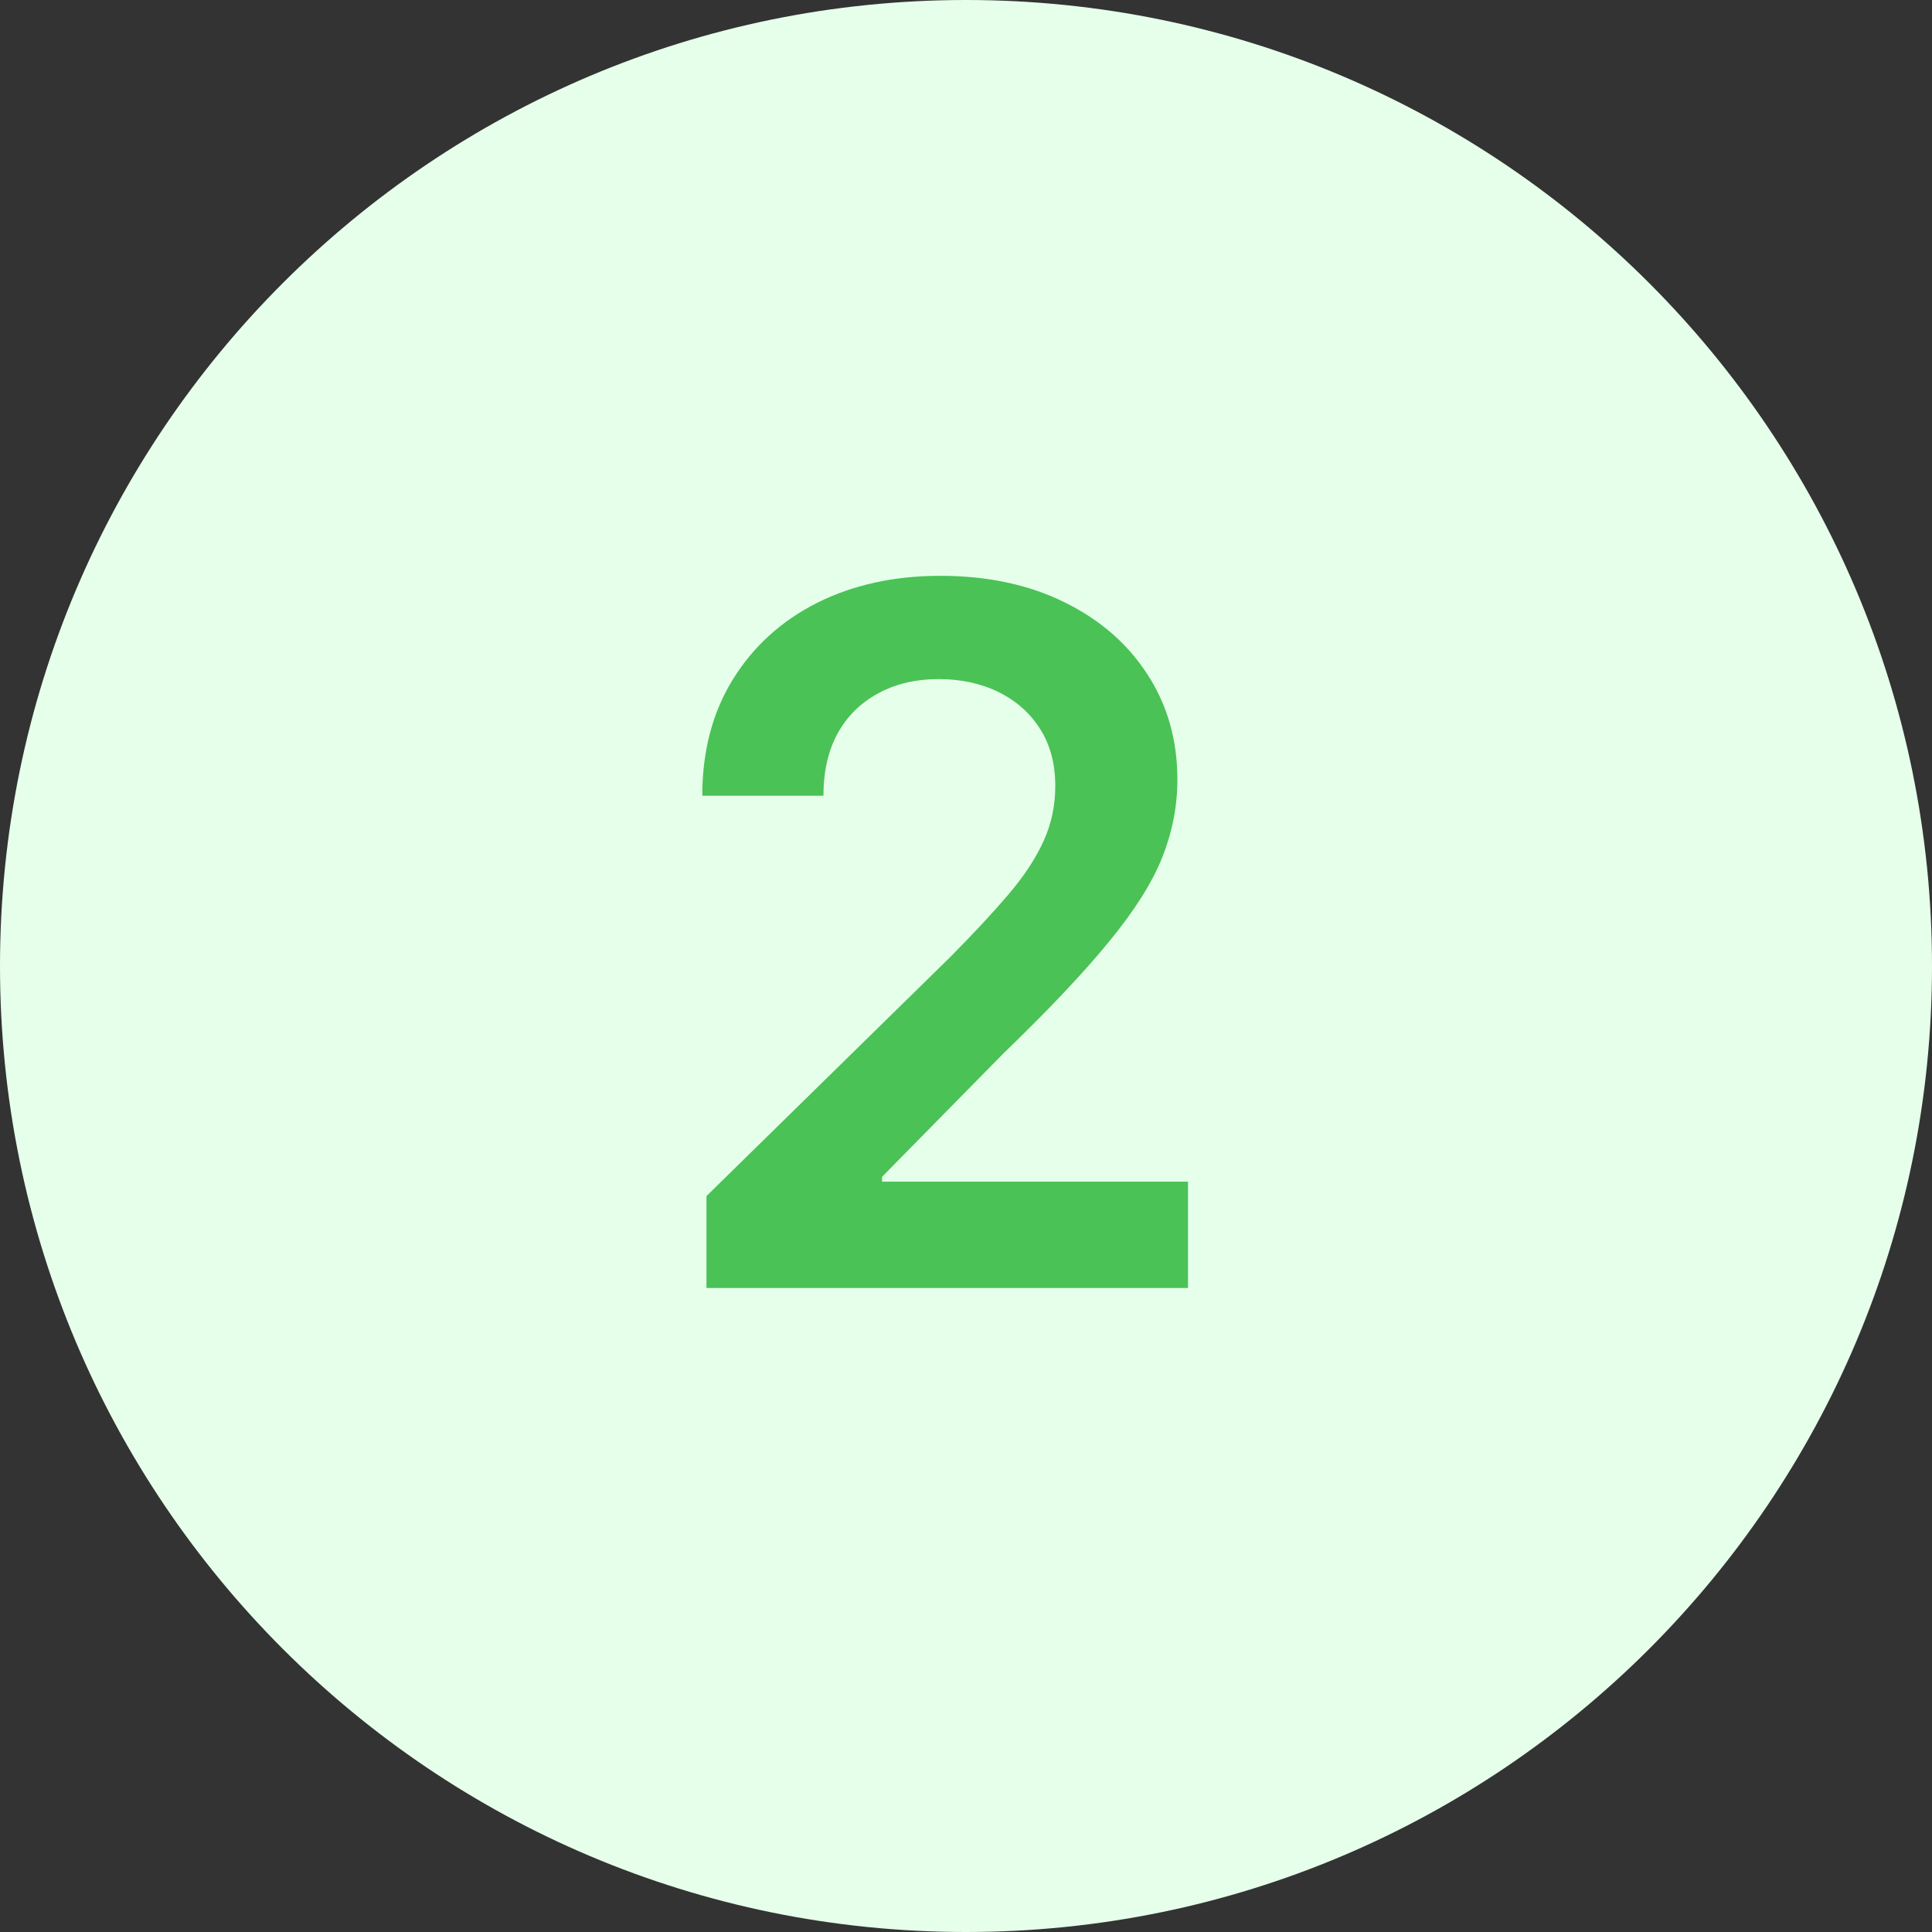
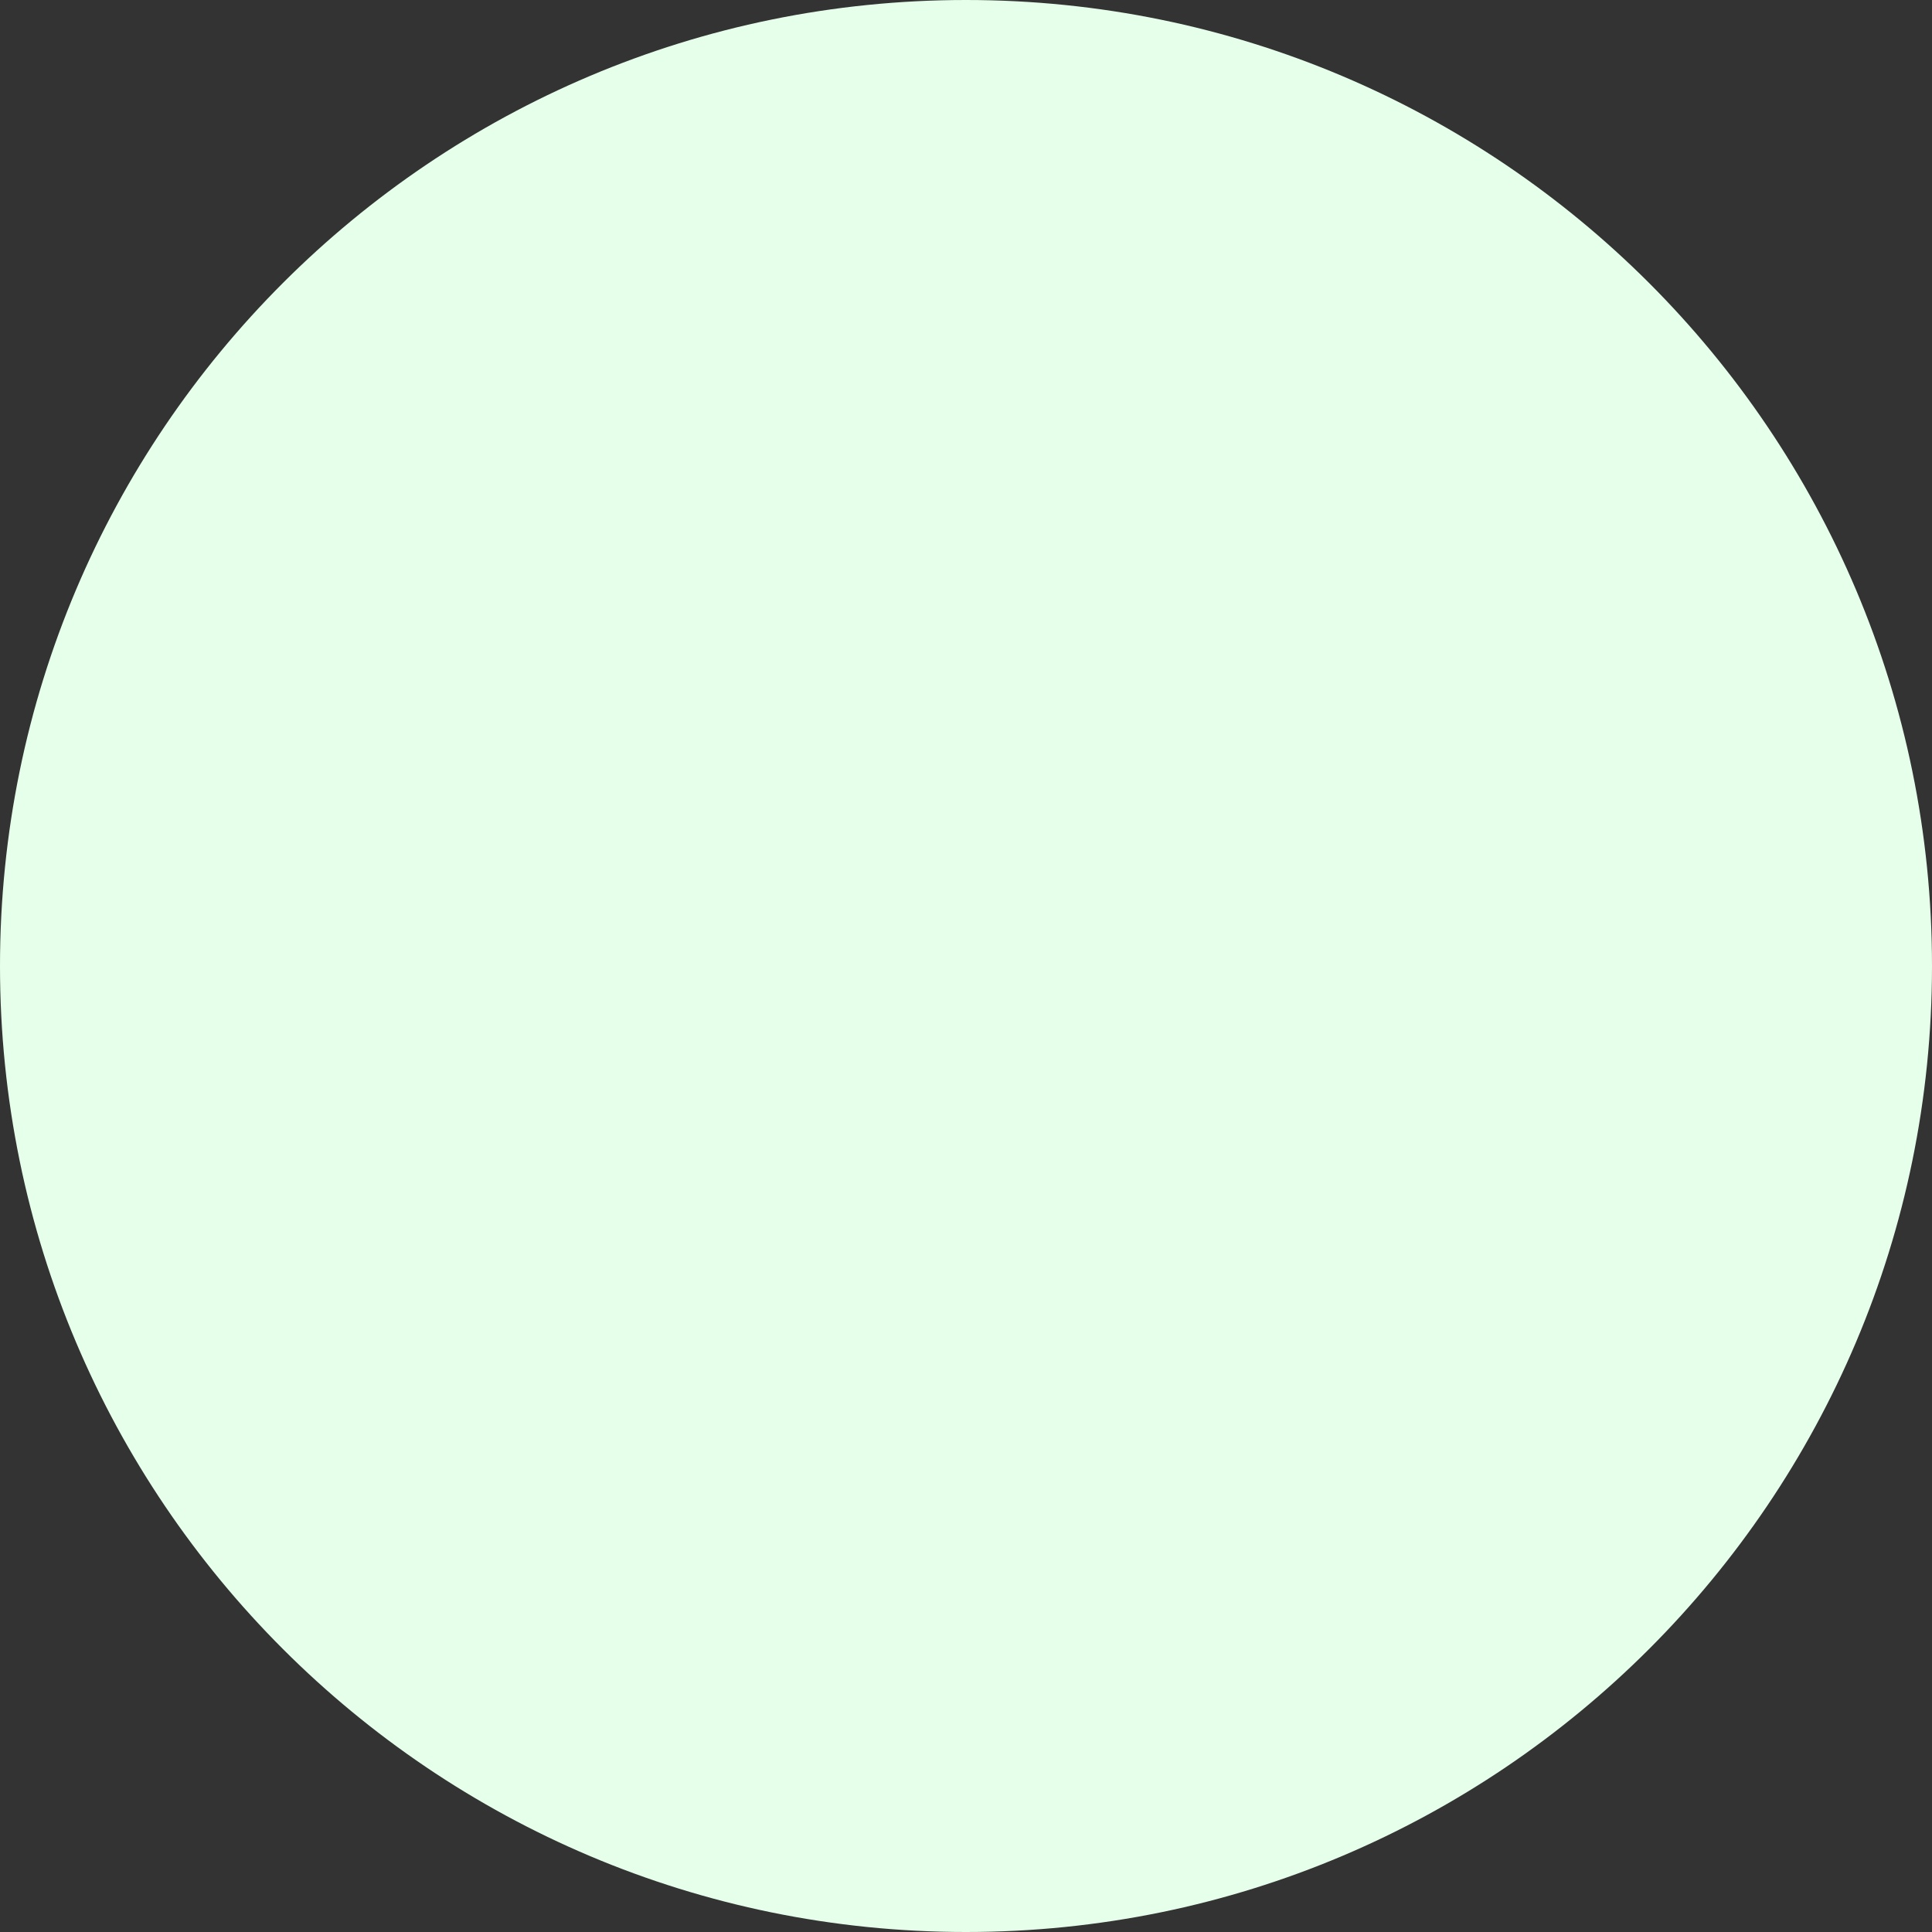
<svg xmlns="http://www.w3.org/2000/svg" width="24" height="24" viewBox="0 0 24 24" fill="none">
  <rect x="0" y="0" width="24" height="24" fill="#333333" stroke="none" />
-   <path d="M0 12C0 5.373 5.373 0 12 0C18.627 0 24 5.373 24 12C24 18.627 18.627 24 12 24C5.373 24 0 18.627 0 12Z" fill="#E6FFEA" />
-   <path d="M8.776 16V14.858L11.805 11.888C12.095 11.595 12.337 11.335 12.53 11.108C12.723 10.881 12.868 10.661 12.964 10.447C13.061 10.234 13.109 10.007 13.109 9.766C13.109 9.49 13.047 9.254 12.922 9.058C12.797 8.859 12.625 8.706 12.406 8.598C12.188 8.49 11.939 8.436 11.661 8.436C11.374 8.436 11.122 8.496 10.906 8.615C10.69 8.732 10.523 8.898 10.403 9.114C10.287 9.33 10.229 9.587 10.229 9.885H8.724C8.724 9.331 8.851 8.849 9.104 8.44C9.357 8.031 9.705 7.714 10.148 7.49C10.594 7.266 11.105 7.153 11.682 7.153C12.267 7.153 12.781 7.263 13.224 7.482C13.668 7.7 14.011 8 14.256 8.381C14.503 8.761 14.626 9.196 14.626 9.685C14.626 10.011 14.564 10.332 14.439 10.648C14.314 10.963 14.094 11.312 13.778 11.696C13.466 12.079 13.027 12.544 12.462 13.089L10.957 14.619V14.679H14.758V16H8.776Z" fill="#4AC256" />
+   <path d="M0 12C0 5.373 5.373 0 12 0C18.627 0 24 5.373 24 12C24 18.627 18.627 24 12 24C5.373 24 0 18.627 0 12" fill="#E6FFEA" />
</svg>